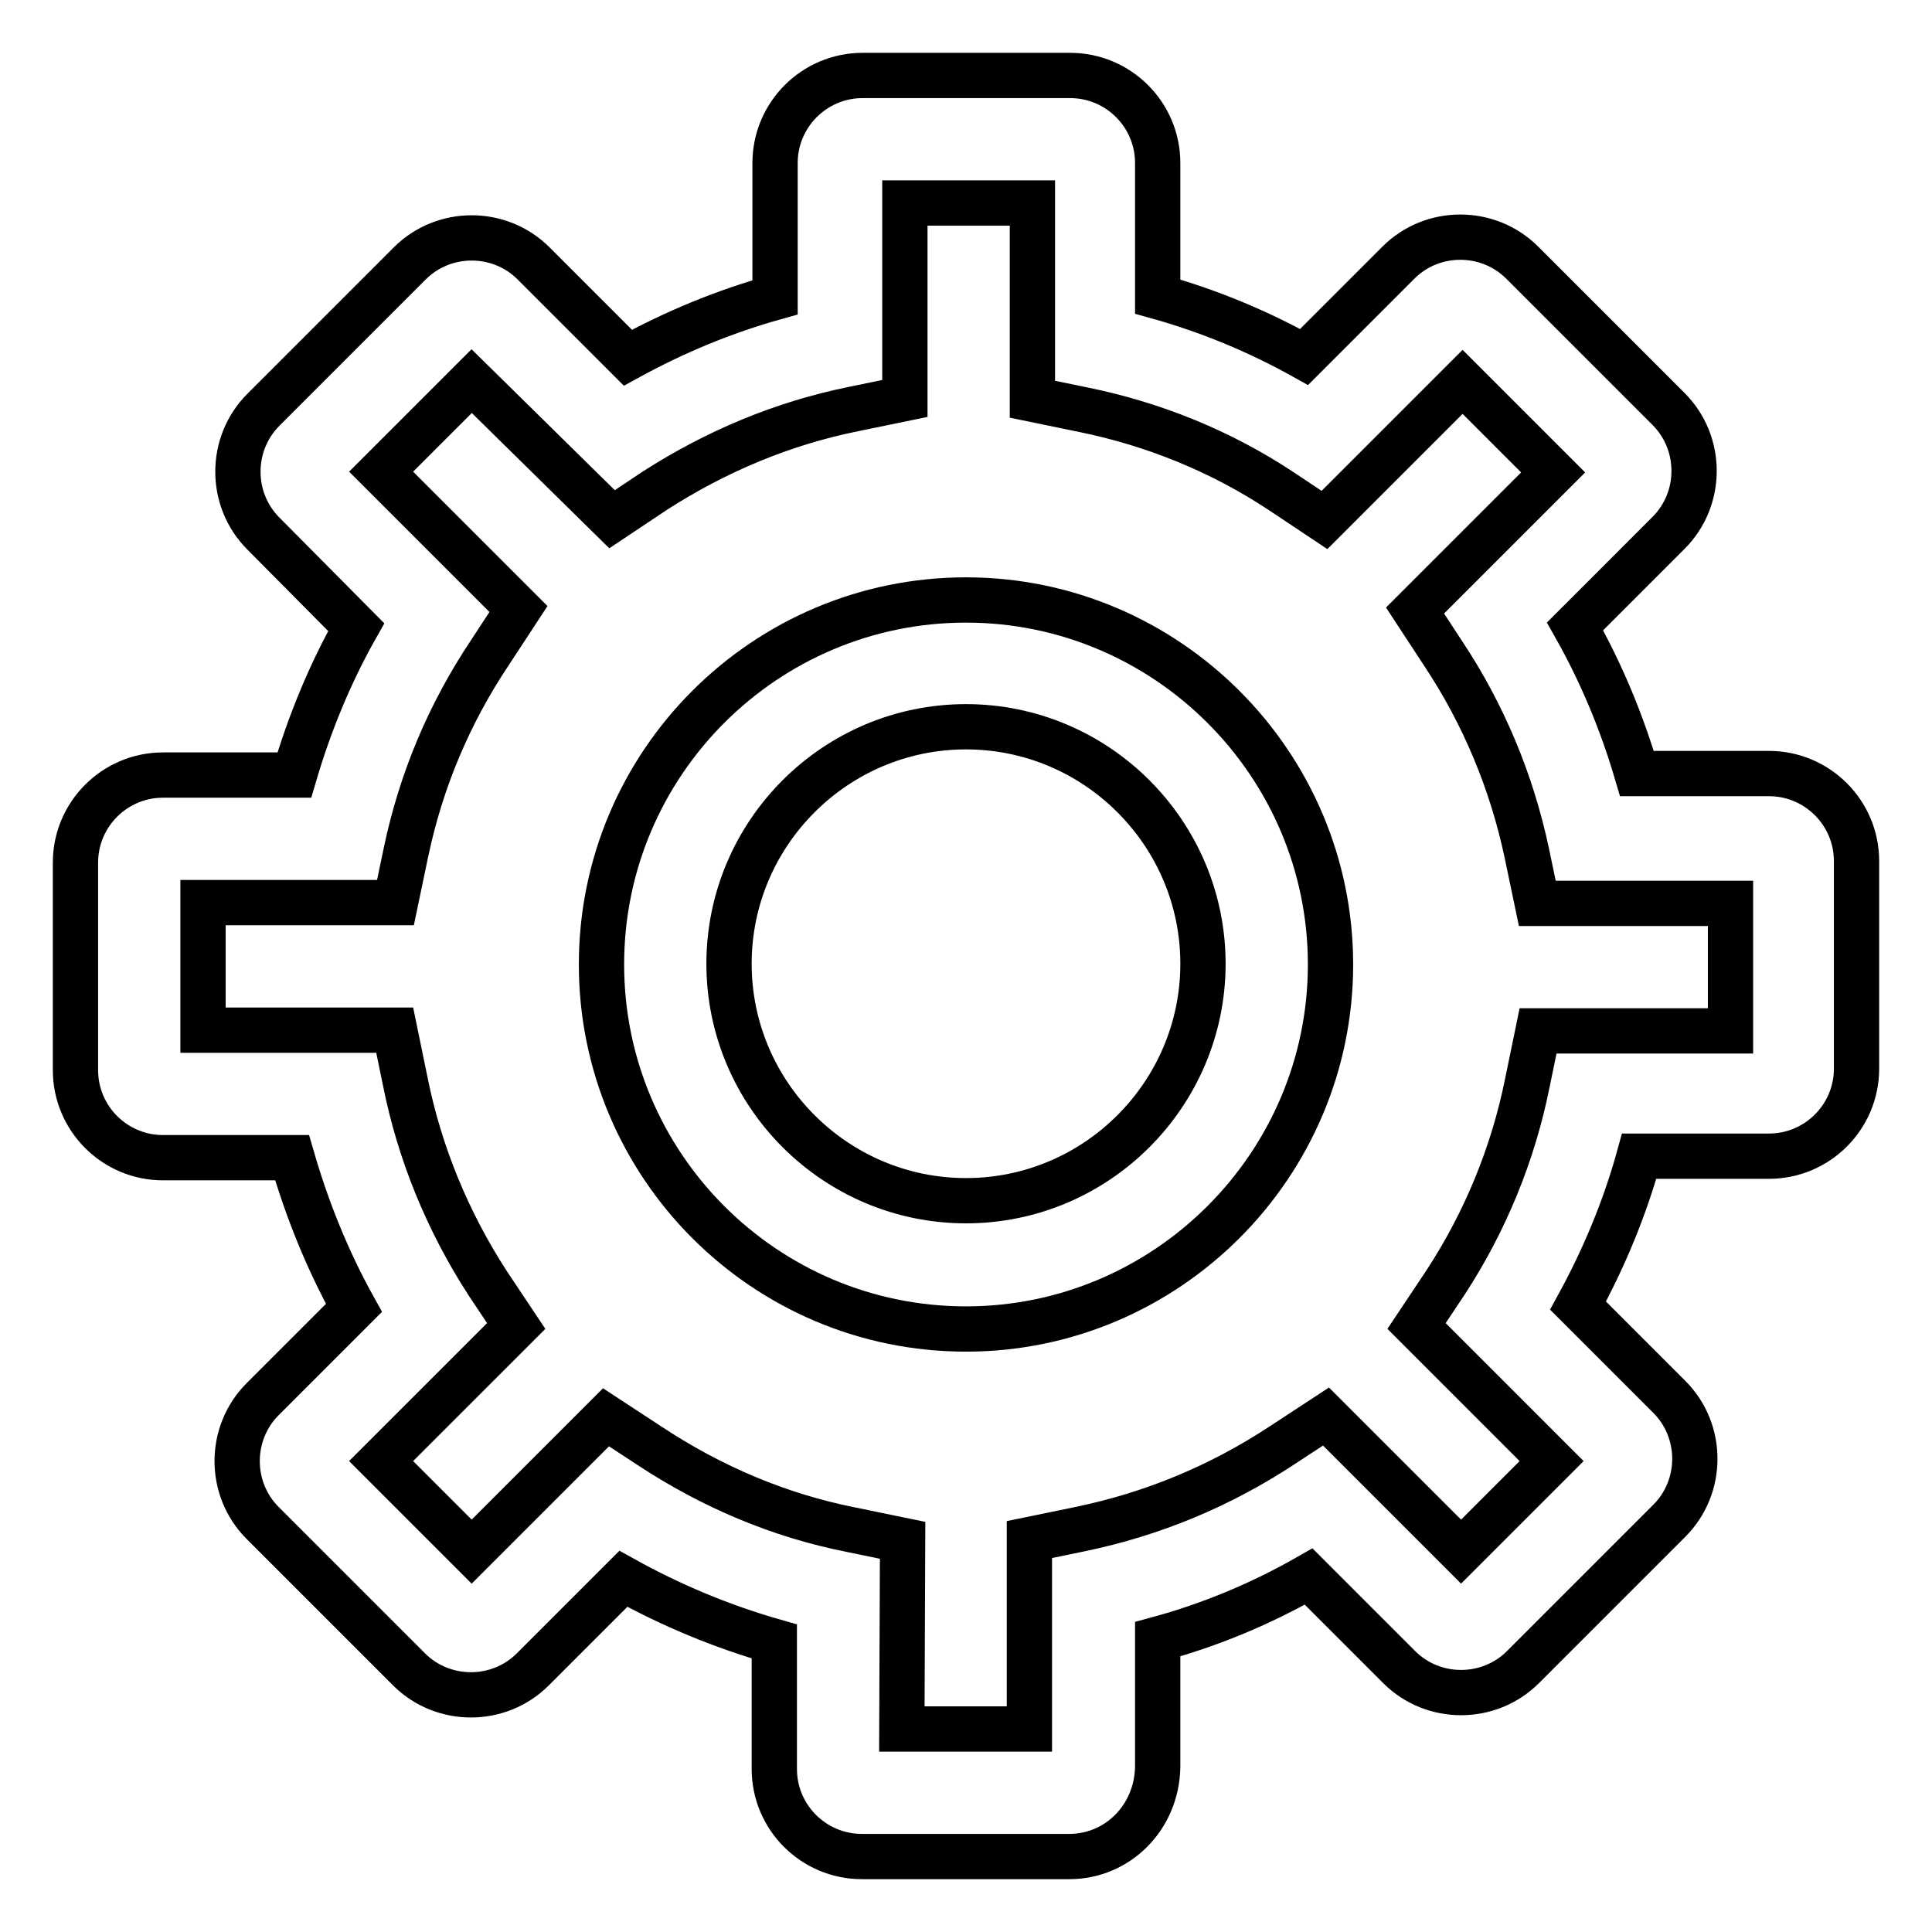
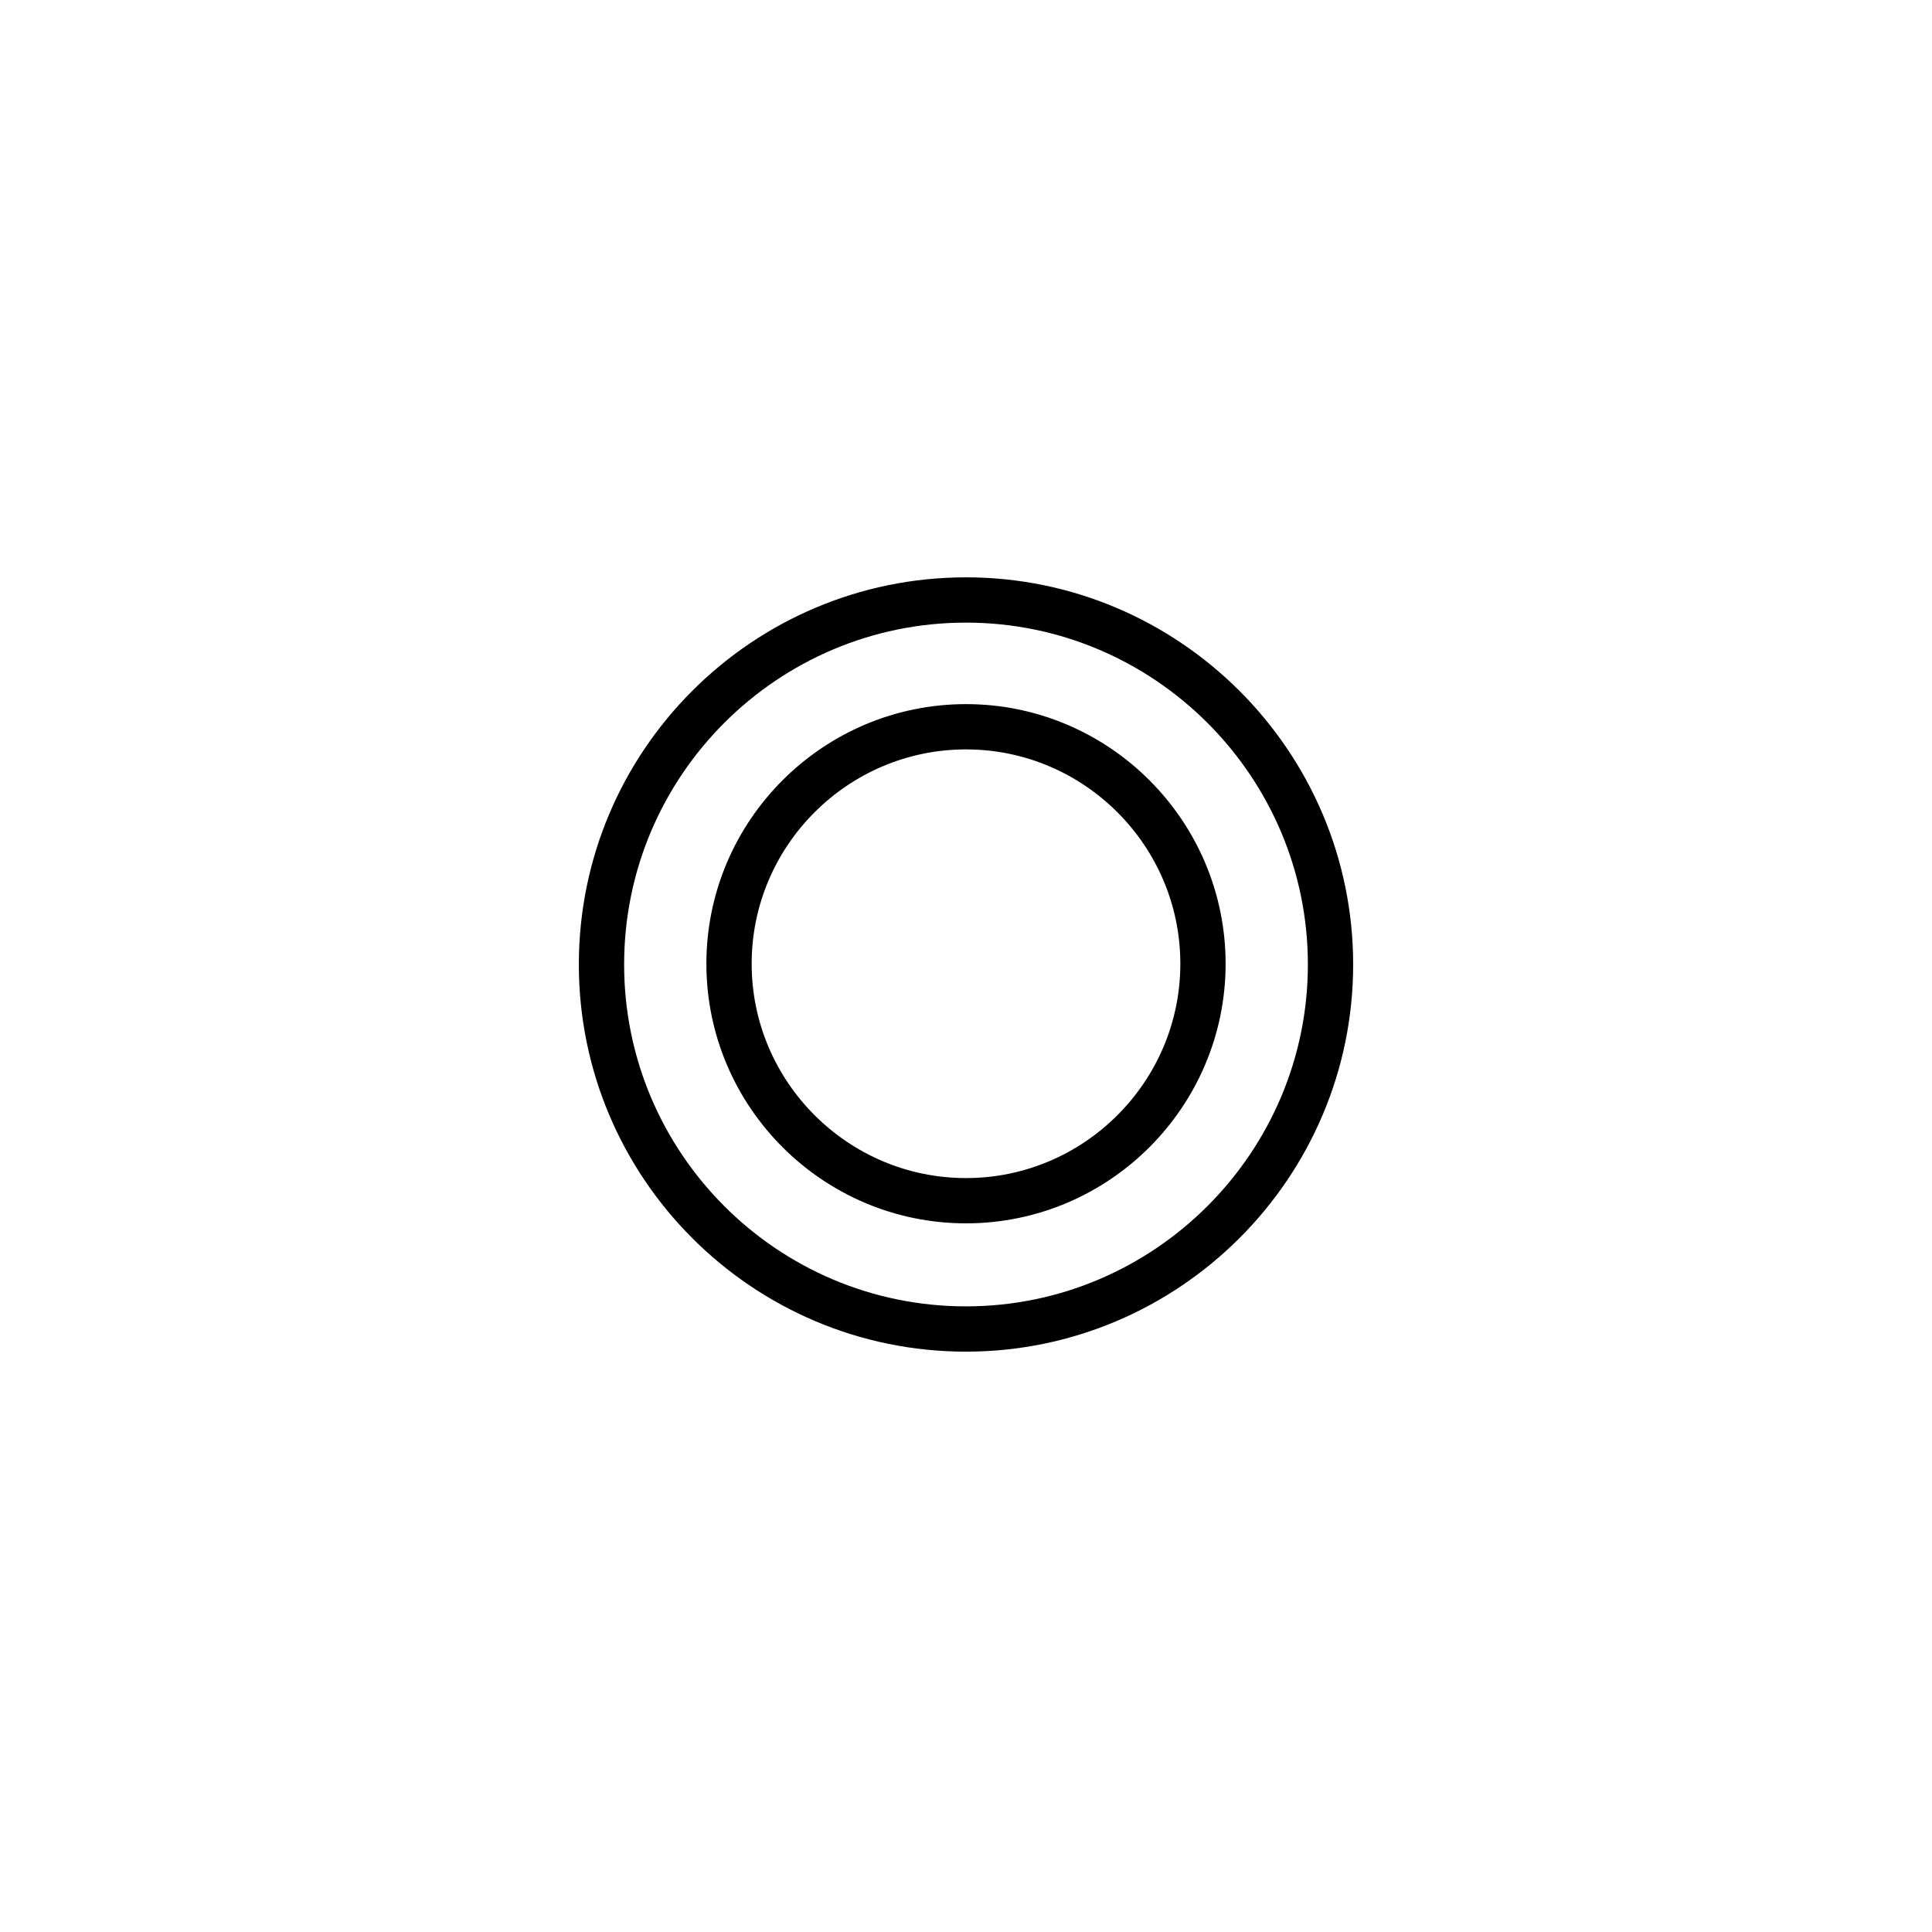
<svg xmlns="http://www.w3.org/2000/svg" version="1.1" x="0px" y="0px" viewBox="0 0 256 256" enable-background="new 0 0 256 256" xml:space="preserve">
  <g>
-     <path stroke-width="6" fill-opacity="0" stroke="#000000" d="M141.7,246h-27.5c-6.4,0-11.6-5.2-11.6-11.6v-16.9c-7-2-13.7-4.8-20-8.3l-12,12c-4.5,4.5-11.9,4.5-16.4,0 l-19.4-19.4c-4.5-4.5-4.5-11.9,0-16.4l12.1-12.1c-3.5-6.3-6.2-13-8.2-19.9H21.6c-6.4,0-11.6-5.2-11.6-11.6v-27.5 c0-6.4,5.2-11.6,11.6-11.6H39c2-6.8,4.7-13.4,8.2-19.6L34.9,70.7c-4.5-4.5-4.5-11.9,0-16.4l19.4-19.4c4.5-4.5,11.9-4.5,16.4,0 l12.5,12.5c6.2-3.4,12.7-6.1,19.5-8V21.6c0-6.4,5.2-11.6,11.6-11.6h27.5c6.4,0,11.6,5.2,11.6,11.6v17.7c6.8,1.9,13.3,4.6,19.4,8 l12.5-12.5c4.5-4.5,11.9-4.5,16.4,0l19.4,19.4c4.5,4.5,4.5,11.9,0,16.4l-12.4,12.4c3.5,6.2,6.2,12.7,8.2,19.5h17.5 c6.4,0,11.6,5.2,11.6,11.6v27.5c0,6.4-5.2,11.6-11.6,11.6h-17.2c-1.9,6.9-4.7,13.6-8.1,19.8l12.1,12.1c4.5,4.5,4.5,11.9,0,16.4 l-19.4,19.4c-4.5,4.5-11.9,4.5-16.4,0l-12-12c-6.3,3.6-13,6.4-20,8.3v16.9C153.3,240.8,148.1,246,141.7,246L141.7,246z  M119.5,229.1h16.9V204l6.8-1.4c9.6-2,18.5-5.7,26.7-11.1l5.8-3.8l17.9,17.9l12-12l-17.9-17.9l3.8-5.7c5.3-8.1,9-17.1,10.9-26.6 l1.4-6.8h25.5v-16.9h-25.6l-1.4-6.7c-2-9.4-5.7-18.3-11-26.3l-3.8-5.8l18.3-18.3l-12-12l-18.3,18.3l-5.7-3.8 c-8-5.3-16.9-8.9-26.2-10.8l-6.8-1.4v-26h-16.9v25.9l-6.8,1.4c-9.4,1.9-18.2,5.6-26.3,10.8l-5.7,3.8L62.5,50.5l-12,12l18.2,18.2 l-3.8,5.8c-5.4,8.1-9.1,16.9-11.1,26.4l-1.4,6.7H26.9v16.9h25.4l1.4,6.8c1.9,9.5,5.6,18.5,10.9,26.7l3.8,5.7l-17.9,17.9l12,12 l17.8-17.8l5.8,3.8c8.2,5.4,17.1,9.2,26.7,11.1l6.8,1.4L119.5,229.1L119.5,229.1z" />
    <path stroke-width="6" fill-opacity="0" stroke="#000000" d="M128,176.1c-26.7,0-48.3-21.7-48.3-48.3c0-26.7,21.7-48.3,48.3-48.3s48.3,21.7,48.3,48.3 C176.3,154.4,154.6,176.1,128,176.1z M128,96.3c-17.3,0-31.4,14.1-31.4,31.4c0,17.3,14.1,31.4,31.4,31.4 c17.3,0,31.4-14.1,31.4-31.4S145.3,96.3,128,96.3z" />
  </g>
</svg>